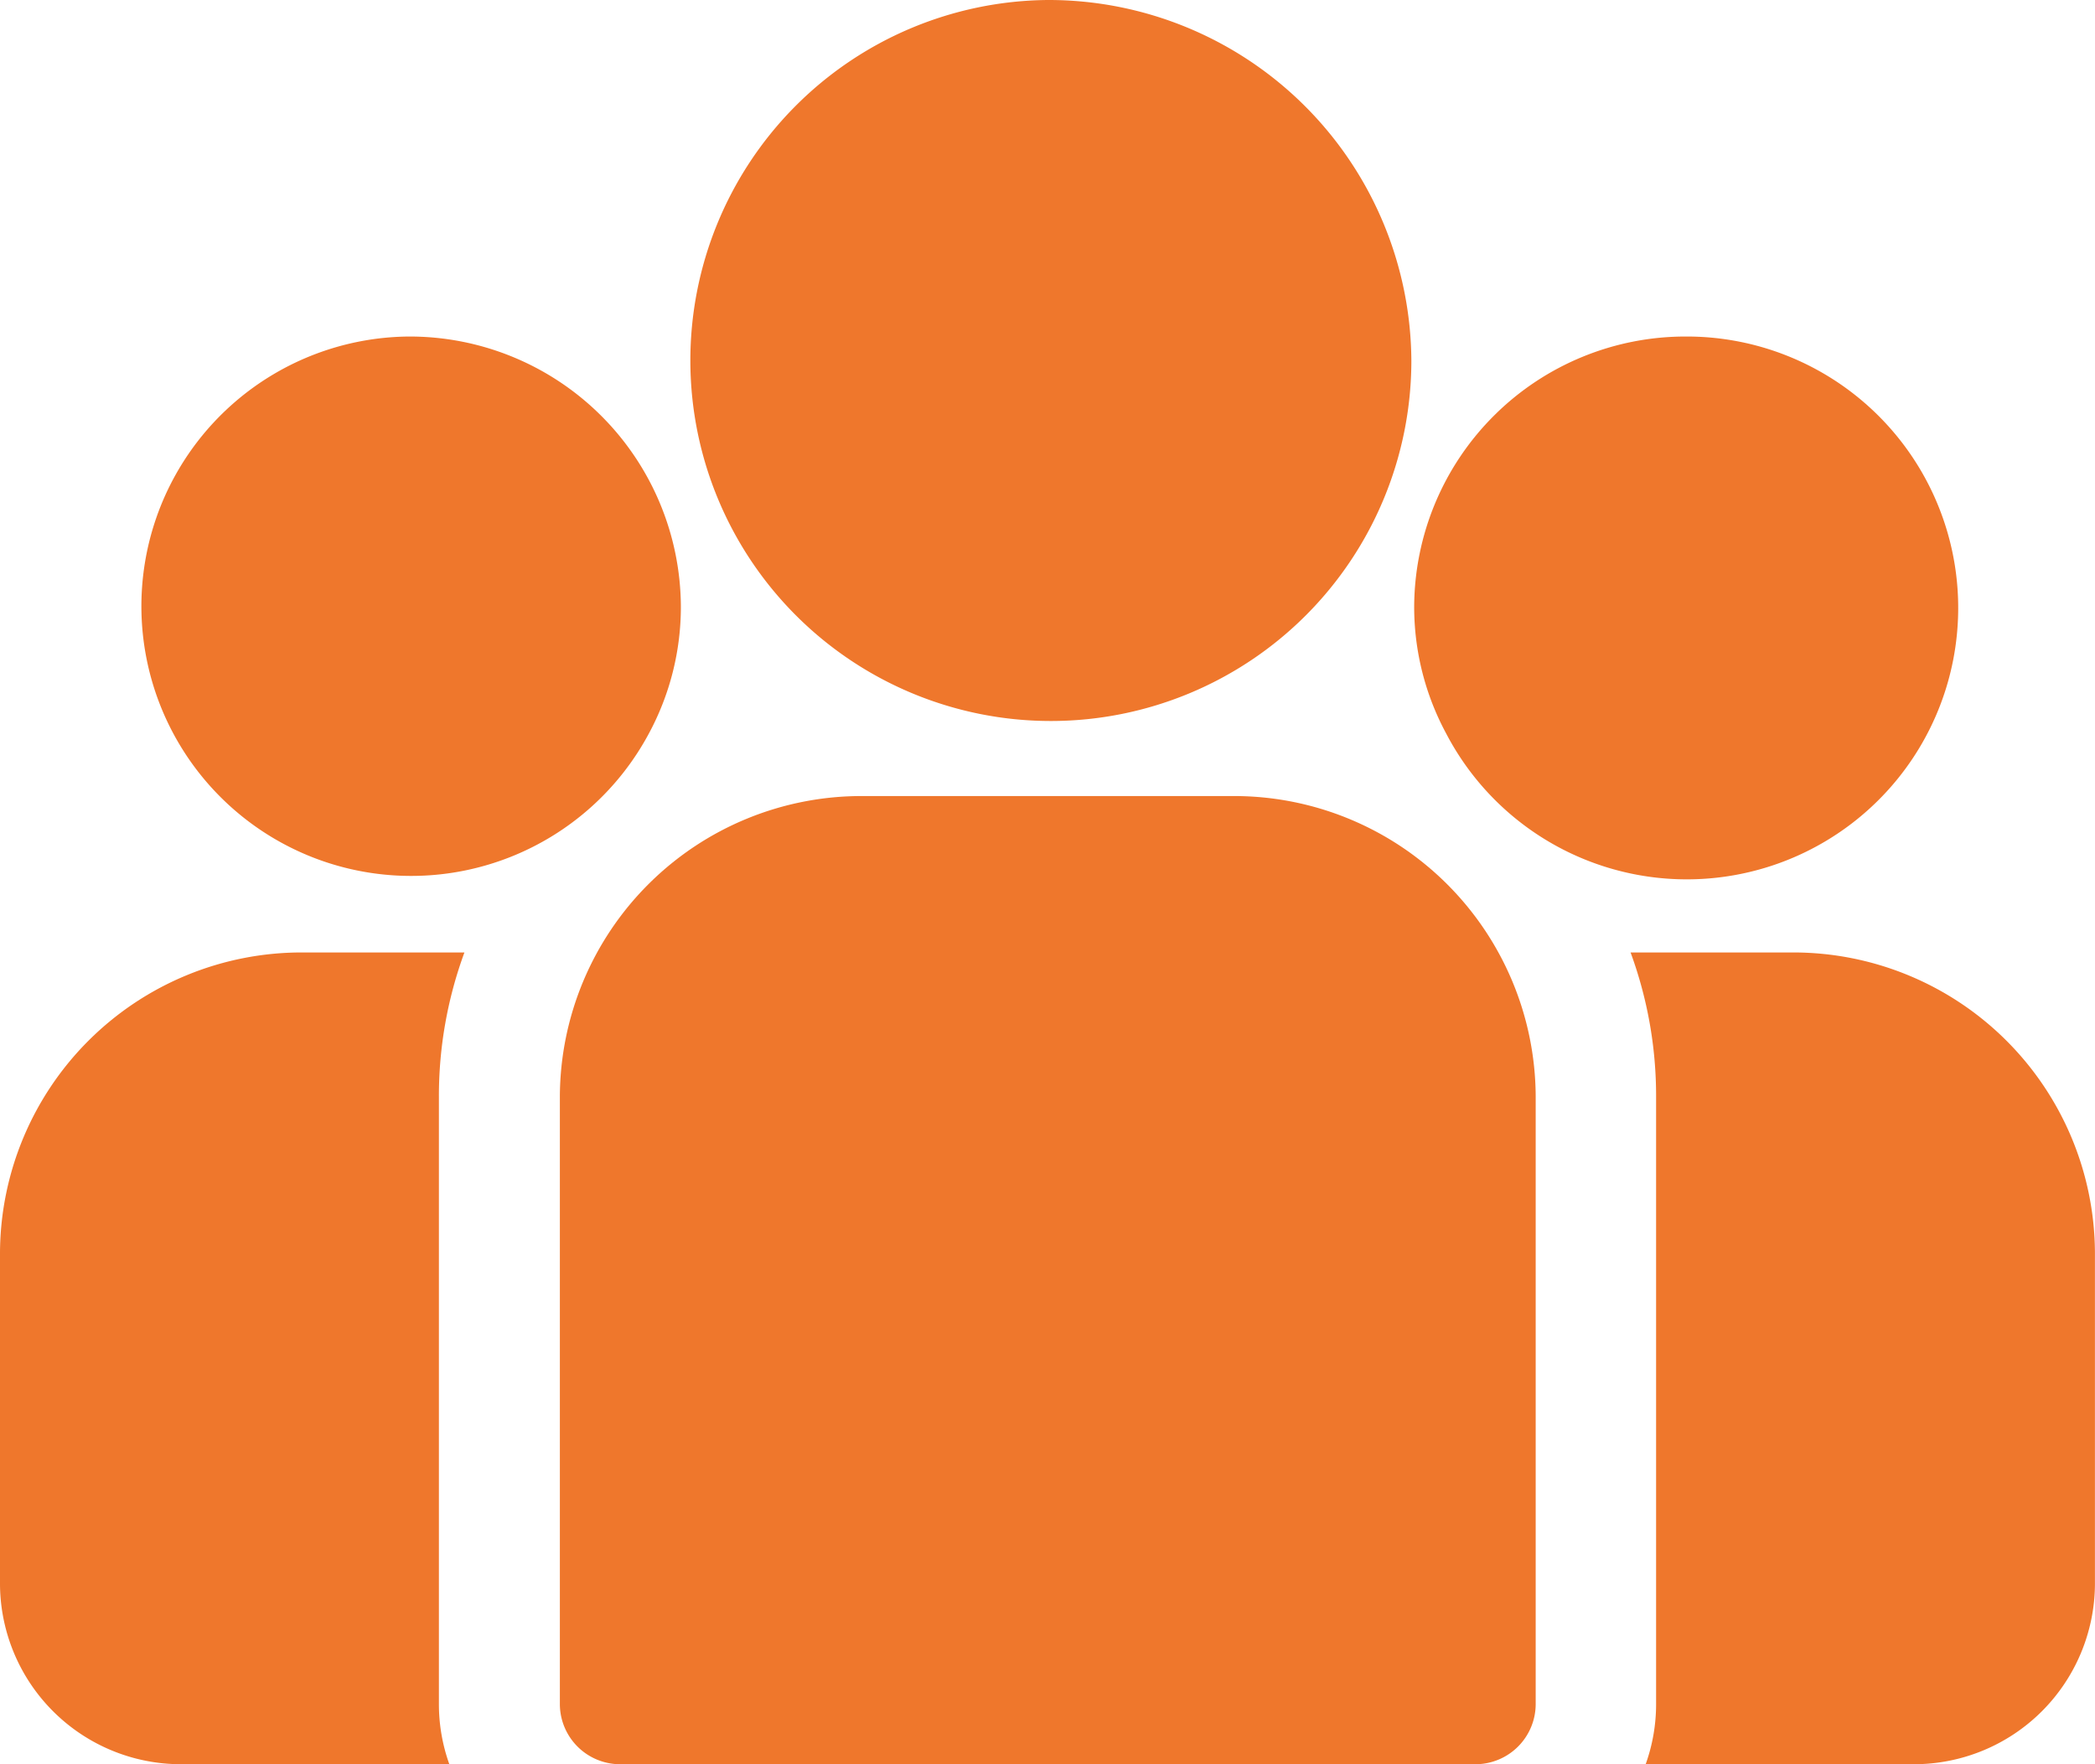
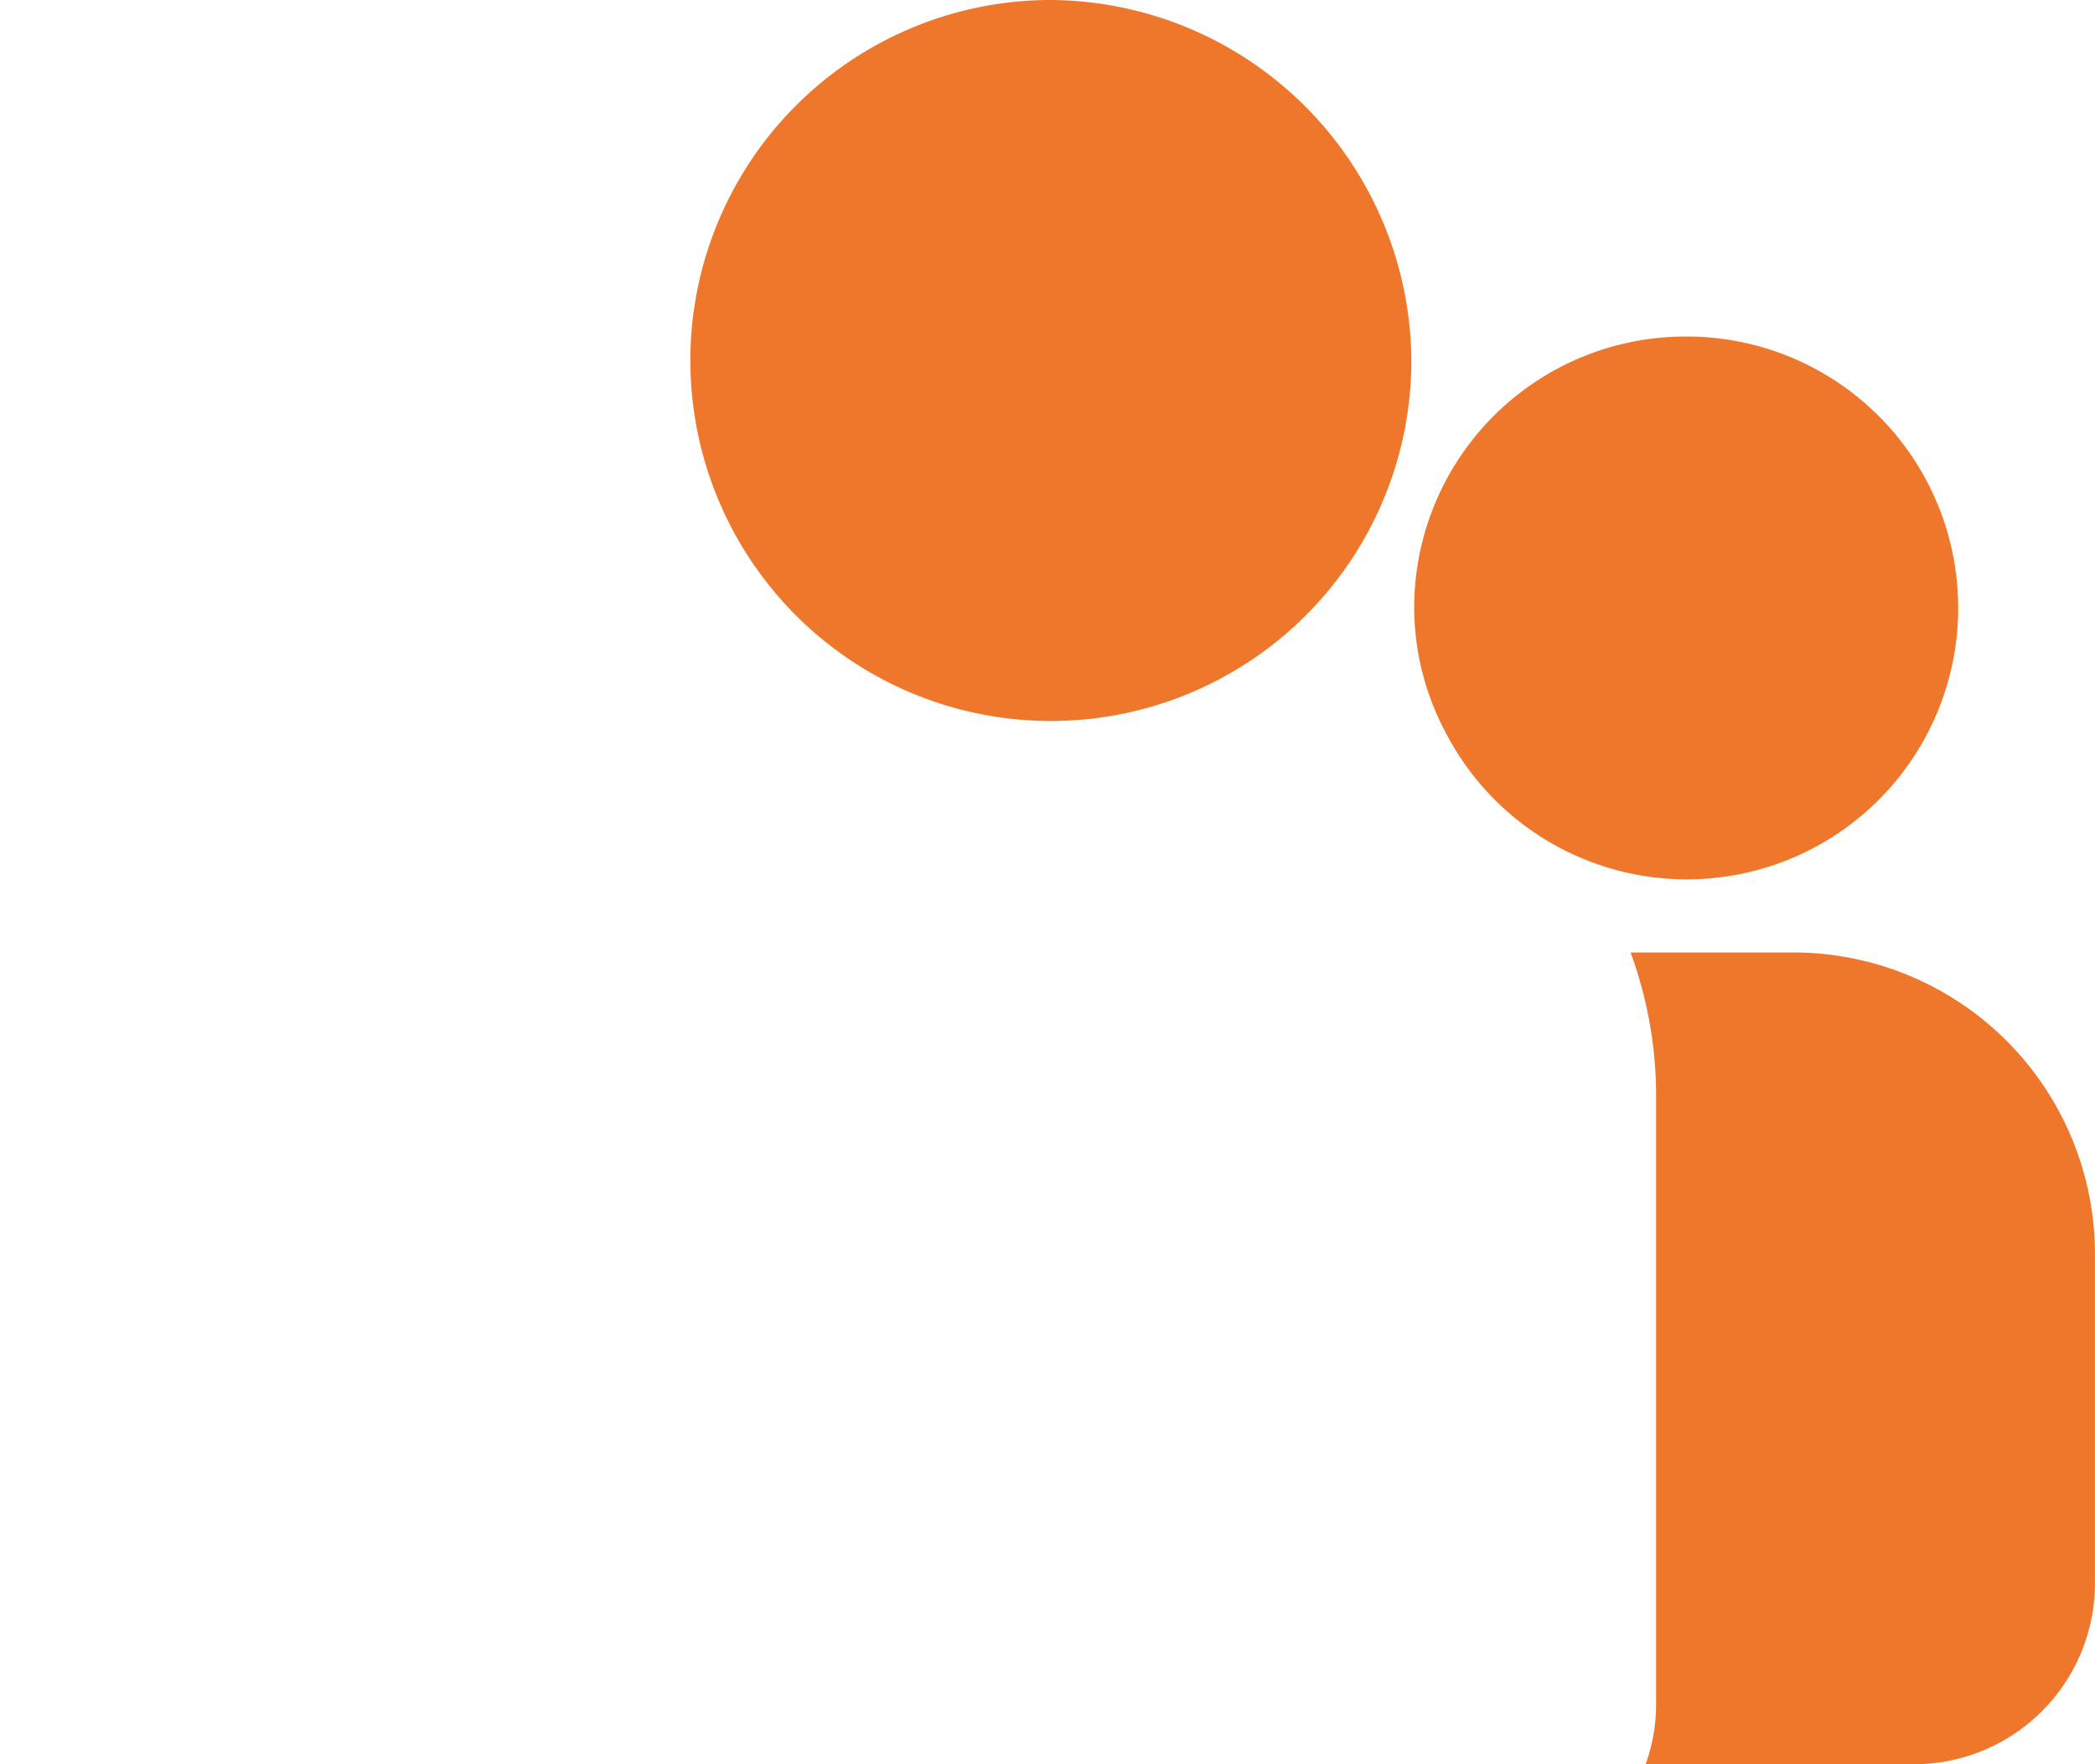
<svg xmlns="http://www.w3.org/2000/svg" width="38" height="32" viewBox="0 0 38 32">
  <g id="icon_01" transform="translate(0 -38.84)">
    <g id="グループ_7703" data-name="グループ 7703" transform="translate(29.576 56.116)">
      <g id="グループ_7702" data-name="グループ 7702">
        <path id="パス_16410" data-name="パス 16410" d="M401.433,273.32h-2.939a7.54,7.54,0,0,1,.463,2.609v11.026a3.23,3.23,0,0,1-.189,1.089h4.858a3.283,3.283,0,0,0,3.291-3.267v-6.011A5.472,5.472,0,0,0,401.433,273.32Z" transform="translate(-398.494 -273.32)" fill="#ef772c" />
      </g>
    </g>
    <g id="グループ_7705" data-name="グループ 7705" transform="translate(0 56.116)">
      <g id="グループ_7704" data-name="グループ 7704" transform="translate(0 0)">
-         <path id="パス_16411" data-name="パス 16411" d="M7.961,275.93a7.539,7.539,0,0,1,.463-2.609H5.486A5.472,5.472,0,0,0,0,278.767v6.011a3.283,3.283,0,0,0,3.291,3.267H8.15a3.231,3.231,0,0,1-.189-1.089Z" transform="translate(0 -273.321)" fill="#ef772c" />
-       </g>
+         </g>
    </g>
    <g id="グループ_7707" data-name="グループ 7707" transform="translate(10.155 53.279)">
      <g id="グループ_7706" data-name="グループ 7706" transform="translate(0 0)">
-         <path id="パス_16412" data-name="パス 16412" d="M149.033,234.815h-6.718a5.472,5.472,0,0,0-5.486,5.446v11.026a1.093,1.093,0,0,0,1.1,1.089h15.5a1.093,1.093,0,0,0,1.1-1.089V240.261A5.472,5.472,0,0,0,149.033,234.815Z" transform="translate(-136.829 -234.815)" fill="#ef772c" />
-       </g>
+         </g>
    </g>
    <g id="グループ_7709" data-name="グループ 7709" transform="translate(12.403 38.84)">
      <g id="グループ_7708" data-name="グループ 7708" transform="translate(0 0)">
        <path id="パス_16413" data-name="パス 16413" d="M173.711,38.84a6.539,6.539,0,1,0,6.6,6.549A6.581,6.581,0,0,0,173.711,38.84Z" transform="translate(-167.114 -38.84)" fill="#ef772c" />
      </g>
    </g>
    <g id="グループ_7711" data-name="グループ 7711" transform="translate(2.482 44.944)">
      <g id="グループ_7710" data-name="グループ 7710" transform="translate(0 0)">
-         <path id="パス_16414" data-name="パス 16414" d="M38.377,121.689a4.892,4.892,0,1,0,4.354,7.2,4.838,4.838,0,0,0,.58-2.3A4.921,4.921,0,0,0,38.377,121.689Z" transform="translate(-33.443 -121.689)" fill="#ef772c" />
-       </g>
+         </g>
    </g>
    <g id="グループ_7713" data-name="グループ 7713" transform="translate(25.651 44.944)">
      <g id="グループ_7712" data-name="グループ 7712" transform="translate(0 0)">
        <path id="パス_16415" data-name="パス 16415" d="M350.541,121.689a4.921,4.921,0,0,0-4.934,4.9,4.838,4.838,0,0,0,.58,2.3,4.923,4.923,0,1,0,4.354-7.2Z" transform="translate(-345.607 -121.689)" fill="#ef772c" />
      </g>
    </g>
  </g>
</svg>